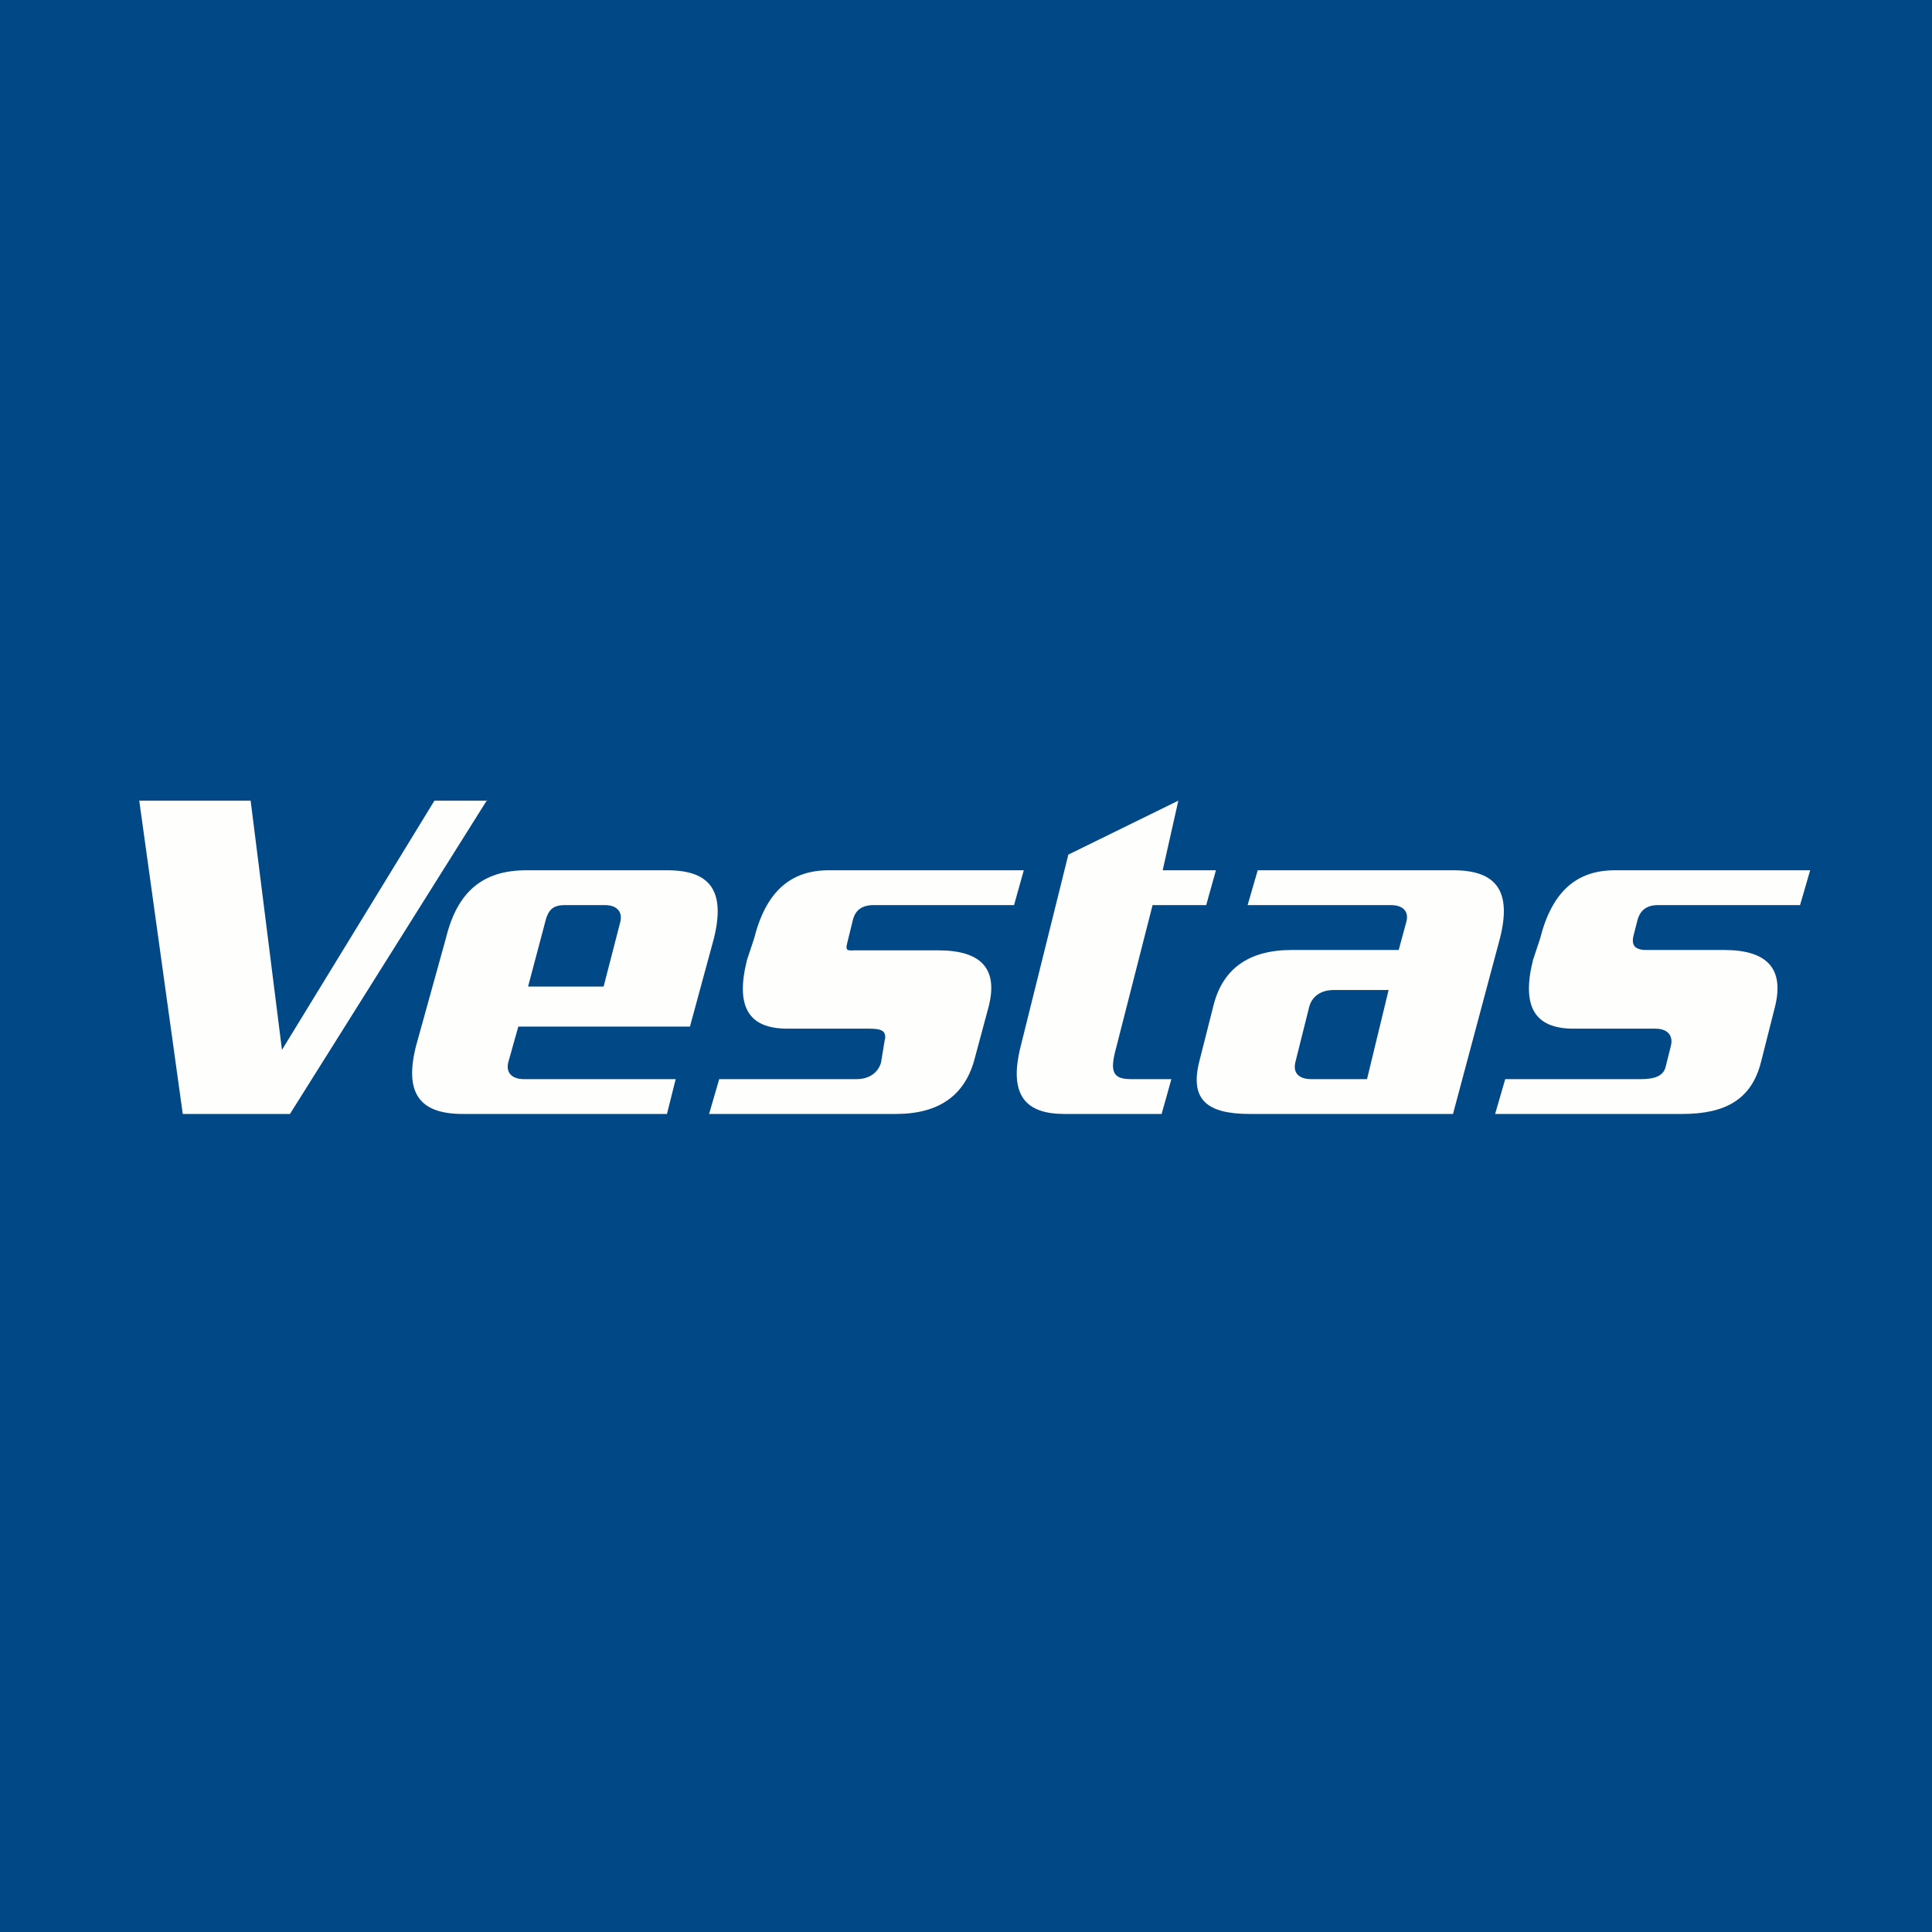
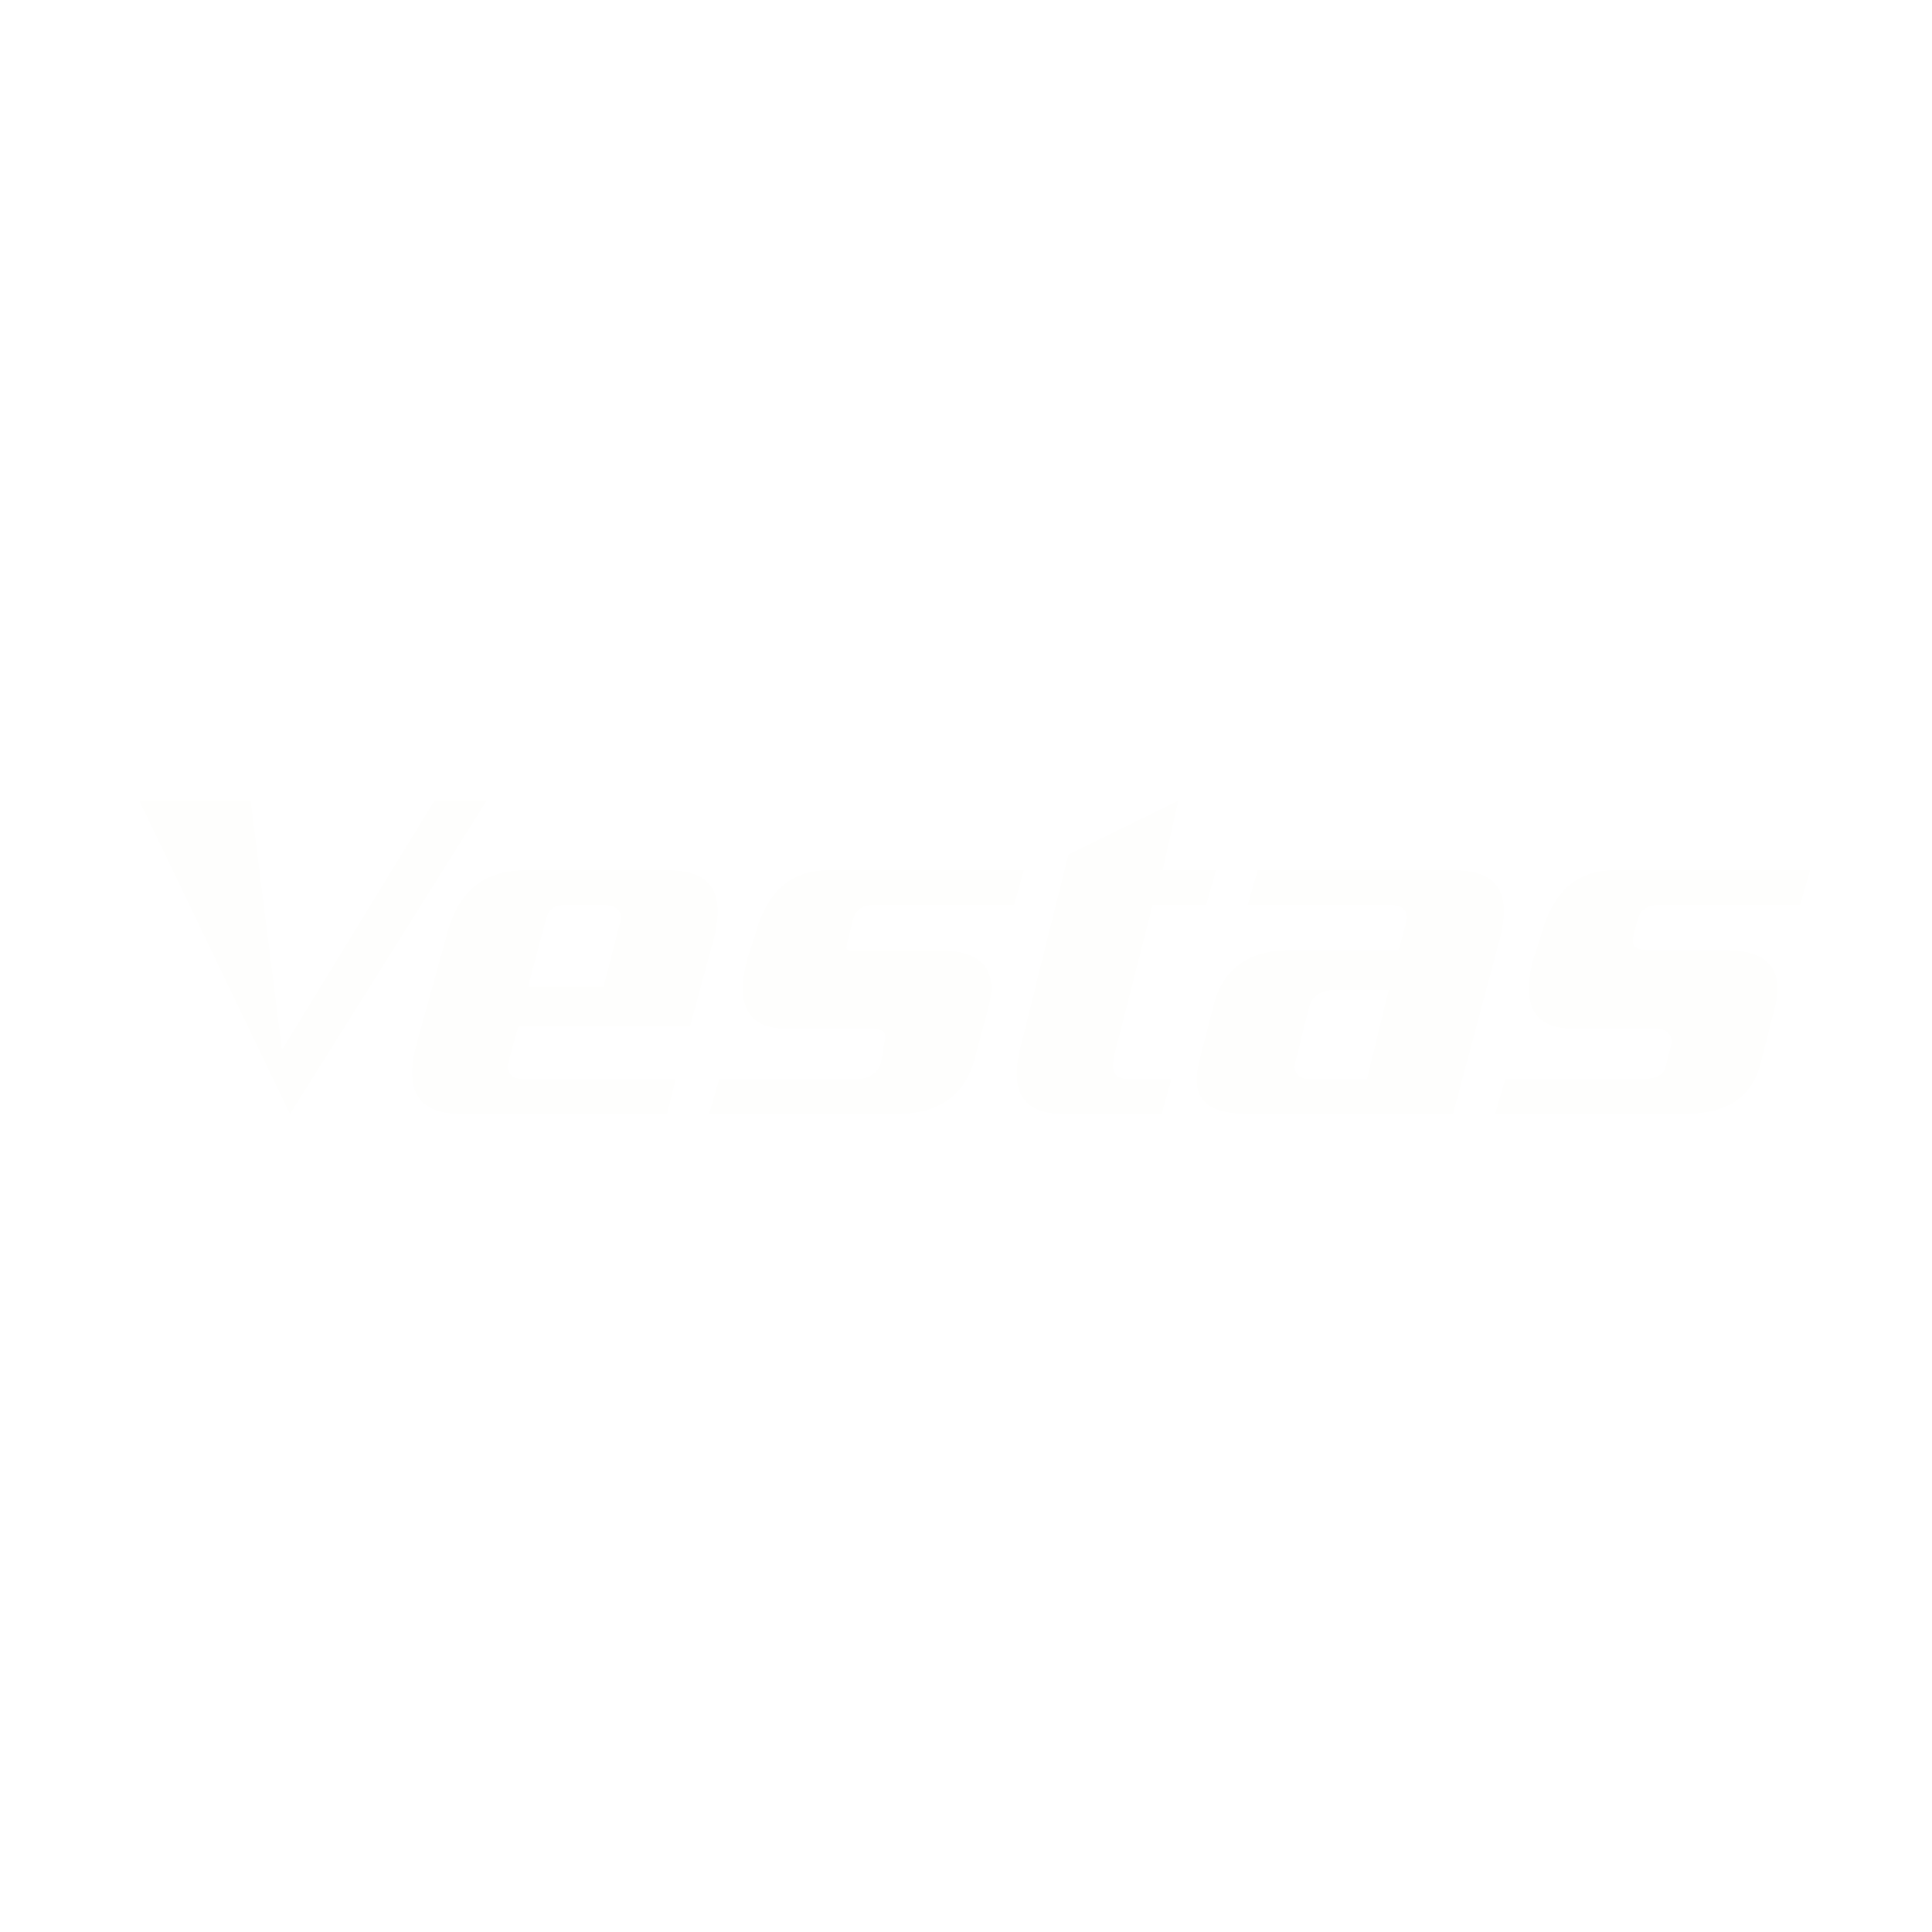
<svg xmlns="http://www.w3.org/2000/svg" viewBox="0 0 55.5 55.5">
-   <path d="M 0,0 H 55.5 V 55.5 H 0 Z" fill="rgb(1, 73, 134)" />
-   <path d="M 13.99,22.985 L 8.33,32 H 5.25 L 4,23 H 7.2 L 8.1,30.16 L 12.48,23 H 14 Z M 32.03,30.23 L 33.11,26 H 34.65 L 34.93,25 H 33.4 L 33.85,23 L 30.69,24.55 L 29.32,30.06 C 28.96,31.49 29.49,32 30.57,32 H 33.37 L 33.65,31 H 32.5 C 32.02,31 31.88,30.84 32.03,30.23 Z M 25.1,26 C 24.77,26 24.57,26.14 24.5,26.43 L 24.34,27.08 C 24.28,27.31 24.34,27.31 24.54,27.3 H 26.95 C 28.19,27.3 28.68,27.83 28.4,28.92 L 28.01,30.37 C 27.74,31.46 26.98,32 25.74,32 H 20.37 L 20.66,31 H 24.61 C 24.97,31 25.23,30.81 25.31,30.52 L 25.41,29.91 C 25.49,29.61 25.32,29.55 24.97,29.55 H 22.62 C 21.5,29.55 21.12,28.92 21.46,27.57 L 21.66,26.97 C 22,25.62 22.7,25 23.81,25 H 29.41 L 29.13,26 H 25.1 Z M 47.64,26 C 47.31,26 47.12,26.14 47.04,26.43 L 46.93,26.86 C 46.85,27.16 46.97,27.29 47.3,27.29 H 49.53 C 50.77,27.29 51.26,27.83 50.99,28.92 L 50.59,30.5 C 50.32,31.58 49.57,32 48.33,32 H 42.95 L 43.24,31 H 47.12 C 47.48,31 47.78,30.94 47.85,30.64 L 48,30.04 C 48.07,29.74 47.9,29.55 47.55,29.55 H 45.2 C 44.09,29.55 43.7,28.92 44.04,27.57 L 44.24,26.97 C 44.58,25.62 45.28,25 46.39,25 H 52 L 51.71,26 H 47.64 Z M 17.82,26.48 L 17.34,28.34 H 15.17 L 15.65,26.53 C 15.74,26.13 15.88,26 16.24,26 H 17.37 C 17.72,26 17.89,26.19 17.82,26.48 Z M 19.17,25 H 15.12 C 13.88,25 13.14,25.6 12.81,26.95 L 11.95,30.05 C 11.61,31.4 12.05,32 13.29,32 H 19.16 L 19.41,31 H 15.05 C 14.7,31 14.53,30.81 14.6,30.52 L 14.89,29.49 H 19.82 L 20.51,26.95 C 20.84,25.6 20.41,25 19.17,25 Z M 37.67,31 H 39.27 L 39.89,28.44 H 38.31 C 37.95,28.44 37.69,28.62 37.61,28.92 L 37.21,30.52 C 37.14,30.82 37.31,31 37.67,31 Z M 36.13,25 H 41.75 C 42.99,25 43.43,25.6 43.09,26.95 L 41.74,32 H 35.9 C 34.66,32 34.18,31.58 34.45,30.5 L 34.85,28.92 C 35.11,27.83 35.87,27.29 37.11,27.29 H 40.18 L 40.4,26.48 C 40.48,26.18 40.3,26 39.95,26 H 35.84 L 36.13,25 Z" fill="rgb(254, 254, 253)" />
+   <path d="M 13.99,22.985 L 8.33,32 L 4,23 H 7.2 L 8.1,30.16 L 12.48,23 H 14 Z M 32.03,30.23 L 33.11,26 H 34.65 L 34.93,25 H 33.4 L 33.85,23 L 30.69,24.55 L 29.32,30.06 C 28.96,31.49 29.49,32 30.57,32 H 33.37 L 33.65,31 H 32.5 C 32.02,31 31.88,30.84 32.03,30.23 Z M 25.1,26 C 24.77,26 24.57,26.14 24.5,26.43 L 24.34,27.08 C 24.28,27.31 24.34,27.31 24.54,27.3 H 26.95 C 28.19,27.3 28.68,27.83 28.4,28.92 L 28.01,30.37 C 27.74,31.46 26.98,32 25.74,32 H 20.37 L 20.66,31 H 24.61 C 24.97,31 25.23,30.81 25.31,30.52 L 25.41,29.91 C 25.49,29.61 25.32,29.55 24.97,29.55 H 22.62 C 21.5,29.55 21.12,28.92 21.46,27.57 L 21.66,26.97 C 22,25.62 22.7,25 23.81,25 H 29.41 L 29.13,26 H 25.1 Z M 47.64,26 C 47.31,26 47.12,26.14 47.04,26.43 L 46.93,26.86 C 46.85,27.16 46.97,27.29 47.3,27.29 H 49.53 C 50.77,27.29 51.26,27.83 50.99,28.92 L 50.59,30.5 C 50.32,31.58 49.57,32 48.33,32 H 42.95 L 43.24,31 H 47.12 C 47.48,31 47.78,30.94 47.85,30.64 L 48,30.04 C 48.07,29.74 47.9,29.55 47.55,29.55 H 45.2 C 44.09,29.55 43.7,28.92 44.04,27.57 L 44.24,26.97 C 44.58,25.62 45.28,25 46.39,25 H 52 L 51.71,26 H 47.64 Z M 17.82,26.48 L 17.34,28.34 H 15.17 L 15.65,26.53 C 15.74,26.13 15.88,26 16.24,26 H 17.37 C 17.72,26 17.89,26.19 17.82,26.48 Z M 19.17,25 H 15.12 C 13.88,25 13.14,25.6 12.81,26.95 L 11.95,30.05 C 11.61,31.4 12.05,32 13.29,32 H 19.16 L 19.41,31 H 15.05 C 14.7,31 14.53,30.81 14.6,30.52 L 14.89,29.49 H 19.82 L 20.51,26.95 C 20.84,25.6 20.41,25 19.17,25 Z M 37.67,31 H 39.27 L 39.89,28.44 H 38.31 C 37.95,28.44 37.69,28.62 37.61,28.92 L 37.21,30.52 C 37.14,30.82 37.31,31 37.67,31 Z M 36.13,25 H 41.75 C 42.99,25 43.43,25.6 43.09,26.95 L 41.74,32 H 35.9 C 34.66,32 34.18,31.58 34.45,30.5 L 34.85,28.92 C 35.11,27.83 35.87,27.29 37.11,27.29 H 40.18 L 40.4,26.48 C 40.48,26.18 40.3,26 39.95,26 H 35.84 L 36.13,25 Z" fill="rgb(254, 254, 253)" />
</svg>